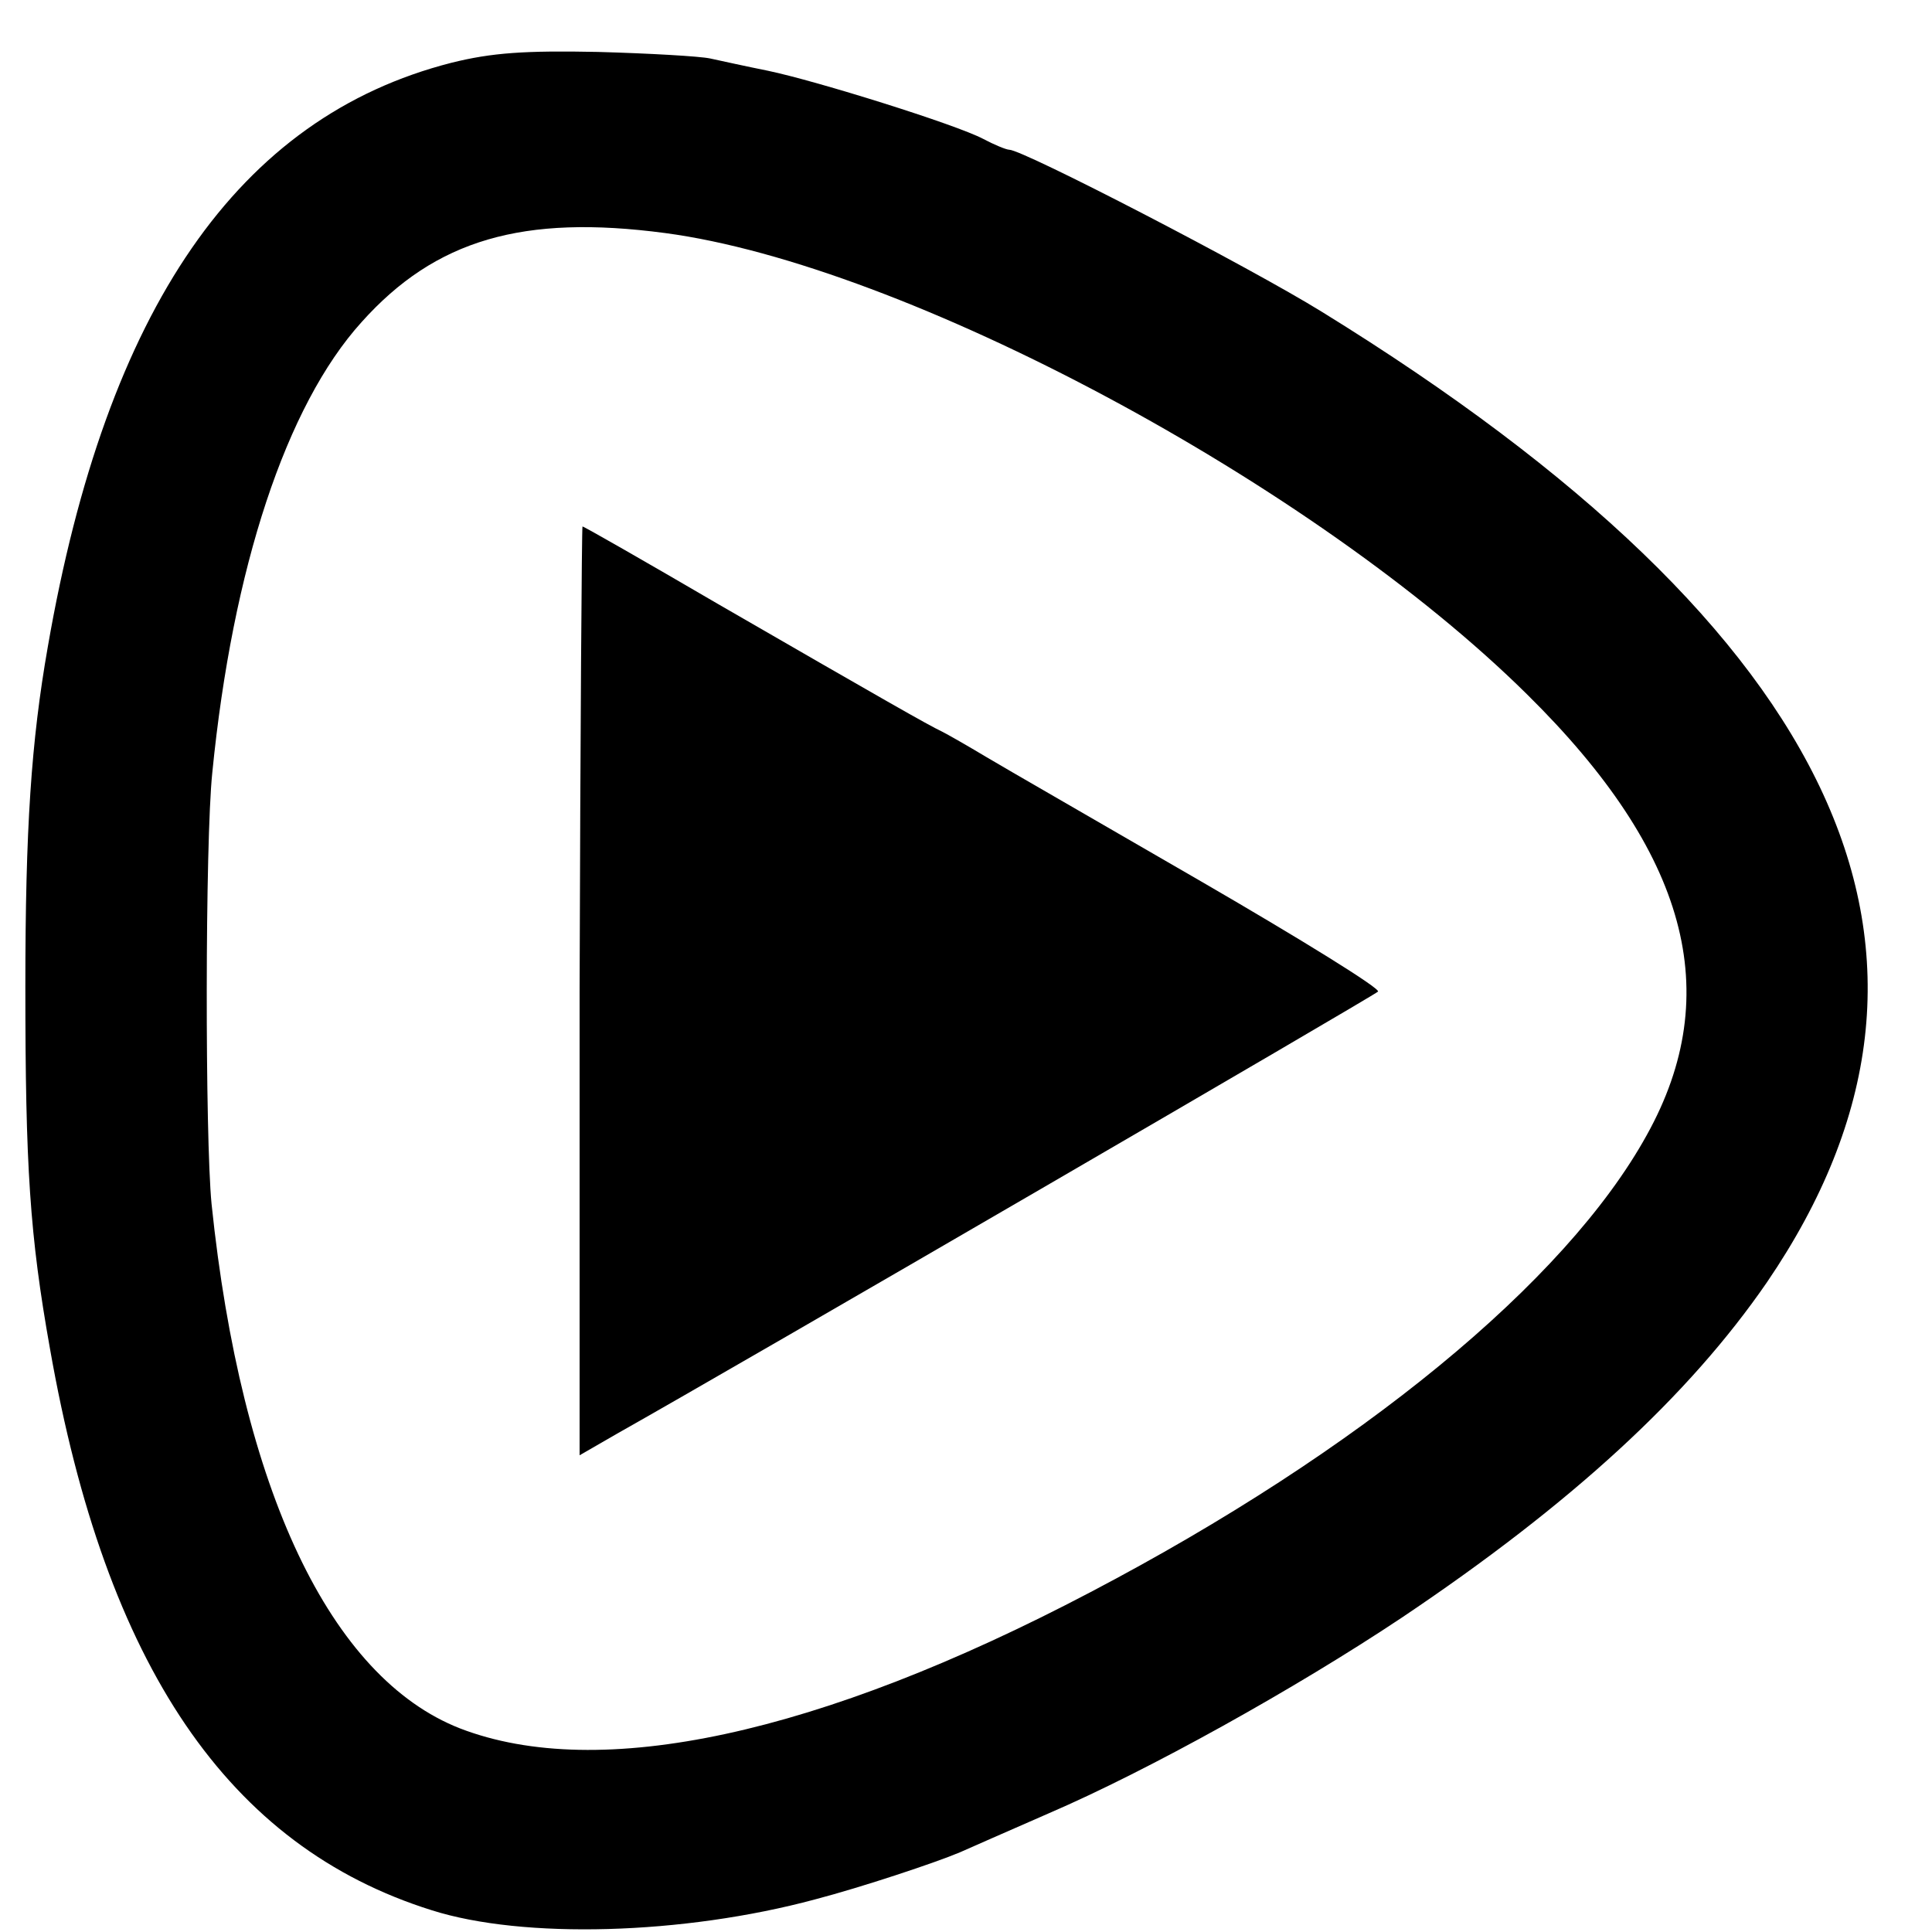
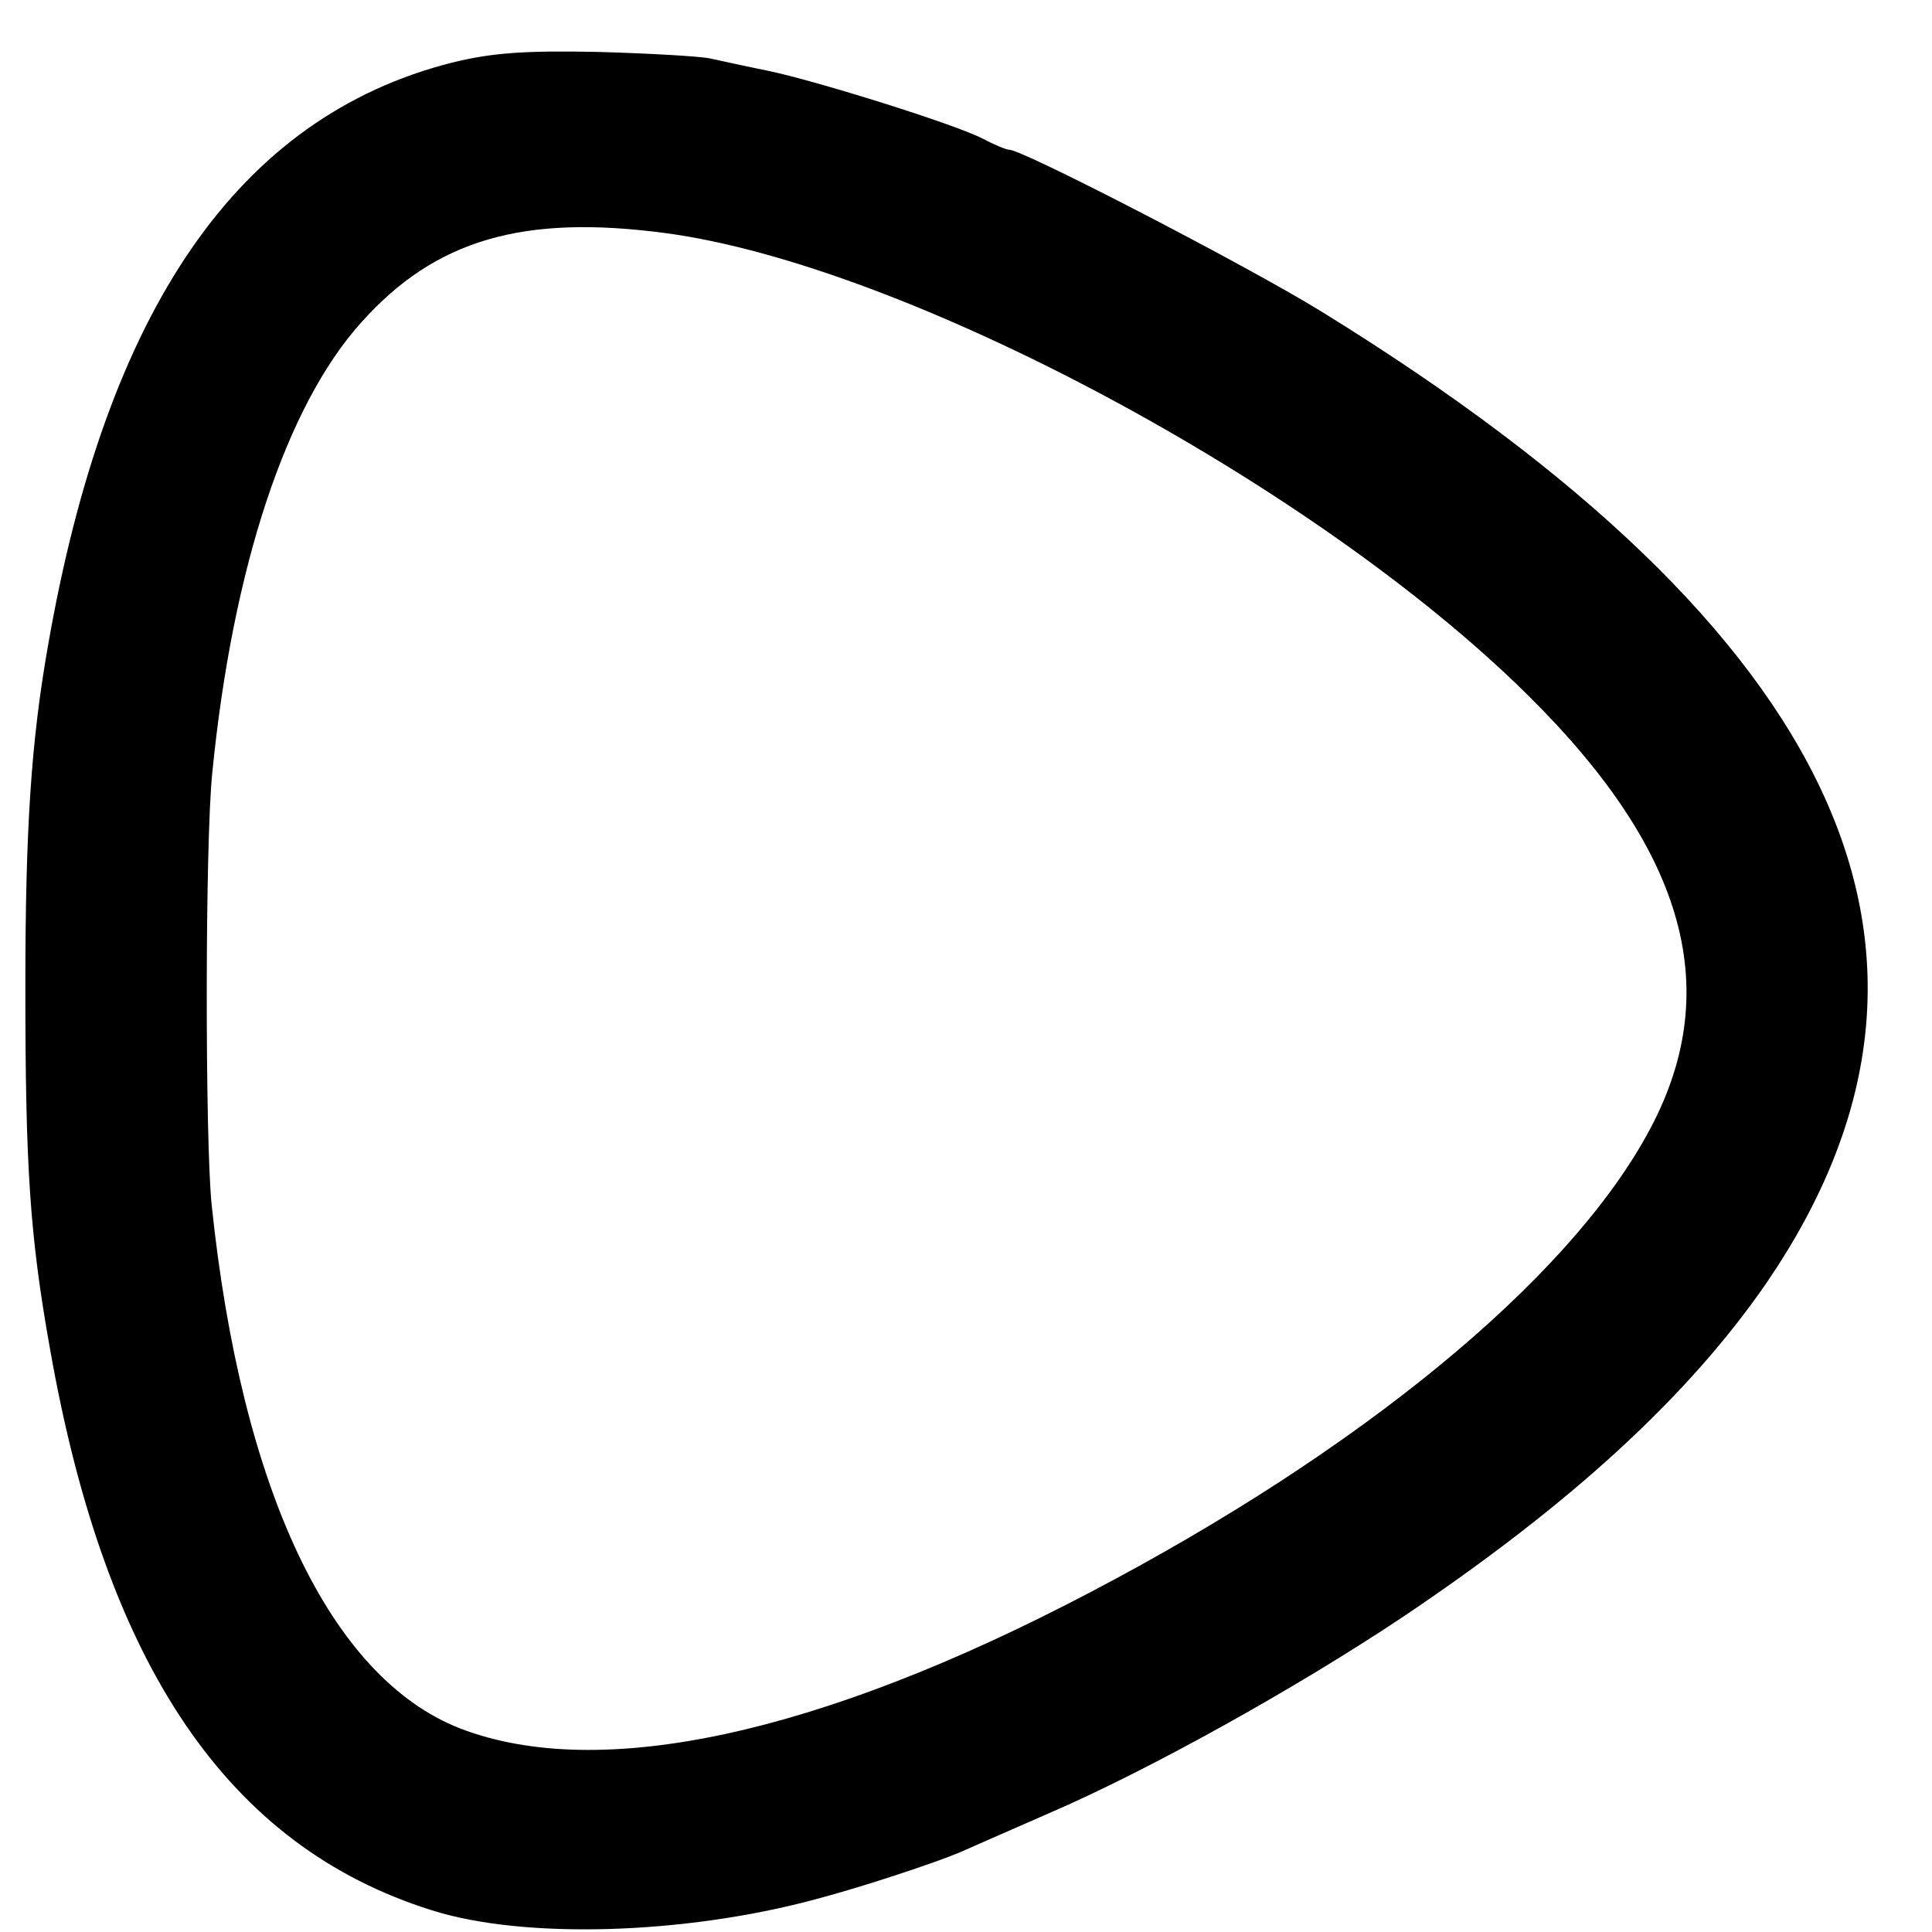
<svg xmlns="http://www.w3.org/2000/svg" version="1.0" width="16pt" height="16pt" viewBox="0 0 16 16" preserveAspectRatio="xMidYMid meet">
  <g transform="translate(0,16) scale(0.006,-0.006)" fill="#000000" stroke="none">
-     <path d="M623 2580 c-294 -75 -476 -339 -557 -806 -23 -131 -31 -251 -31 -469 0 -249 6 -343 34 -500 77 -438 246 -687 527 -775 126 -40 347 -34 529 15 65 17 167 51 200 65 11 5 66 29 123 54 137 59 340 172 487 270 234 157 396 306 504 463 308 452 104 896 -614 1339 -100 62 -413 224 -432 224 -4 0 -21 7 -36 15 -38 20 -230 80 -297 94 -30 6 -66 14 -80 17 -14 3 -83 7 -155 9 -100 2 -146 -1 -202 -15z m295 -235 c331 -44 896 -346 1190 -637 221 -218 274 -412 165 -608 -112 -203 -396 -436 -768 -631 -375 -197 -678 -262 -870 -188 -179 70 -302 329 -343 724 -9 92 -9 499 1 595 28 283 102 507 206 622 102 114 223 149 419 123z" />
-     <path d="M800 1299 l0 -641 52 30 c167 94 1044 604 1050 610 4 4 -106 72 -244 152 -138 80 -272 157 -297 172 -25 15 -53 31 -61 35 -19 9 -77 42 -309 176 -101 59 -185 107 -187 107 -1 0 -3 -288 -4 -641z" />
+     <path d="M623 2580 c-294 -75 -476 -339 -557 -806 -23 -131 -31 -251 -31 -469 0 -249 6 -343 34 -500 77 -438 246 -687 527 -775 126 -40 347 -34 529 15 65 17 167 51 200 65 11 5 66 29 123 54 137 59 340 172 487 270 234 157 396 306 504 463 308 452 104 896 -614 1339 -100 62 -413 224 -432 224 -4 0 -21 7 -36 15 -38 20 -230 80 -297 94 -30 6 -66 14 -80 17 -14 3 -83 7 -155 9 -100 2 -146 -1 -202 -15m295 -235 c331 -44 896 -346 1190 -637 221 -218 274 -412 165 -608 -112 -203 -396 -436 -768 -631 -375 -197 -678 -262 -870 -188 -179 70 -302 329 -343 724 -9 92 -9 499 1 595 28 283 102 507 206 622 102 114 223 149 419 123z" />
  </g>
</svg>